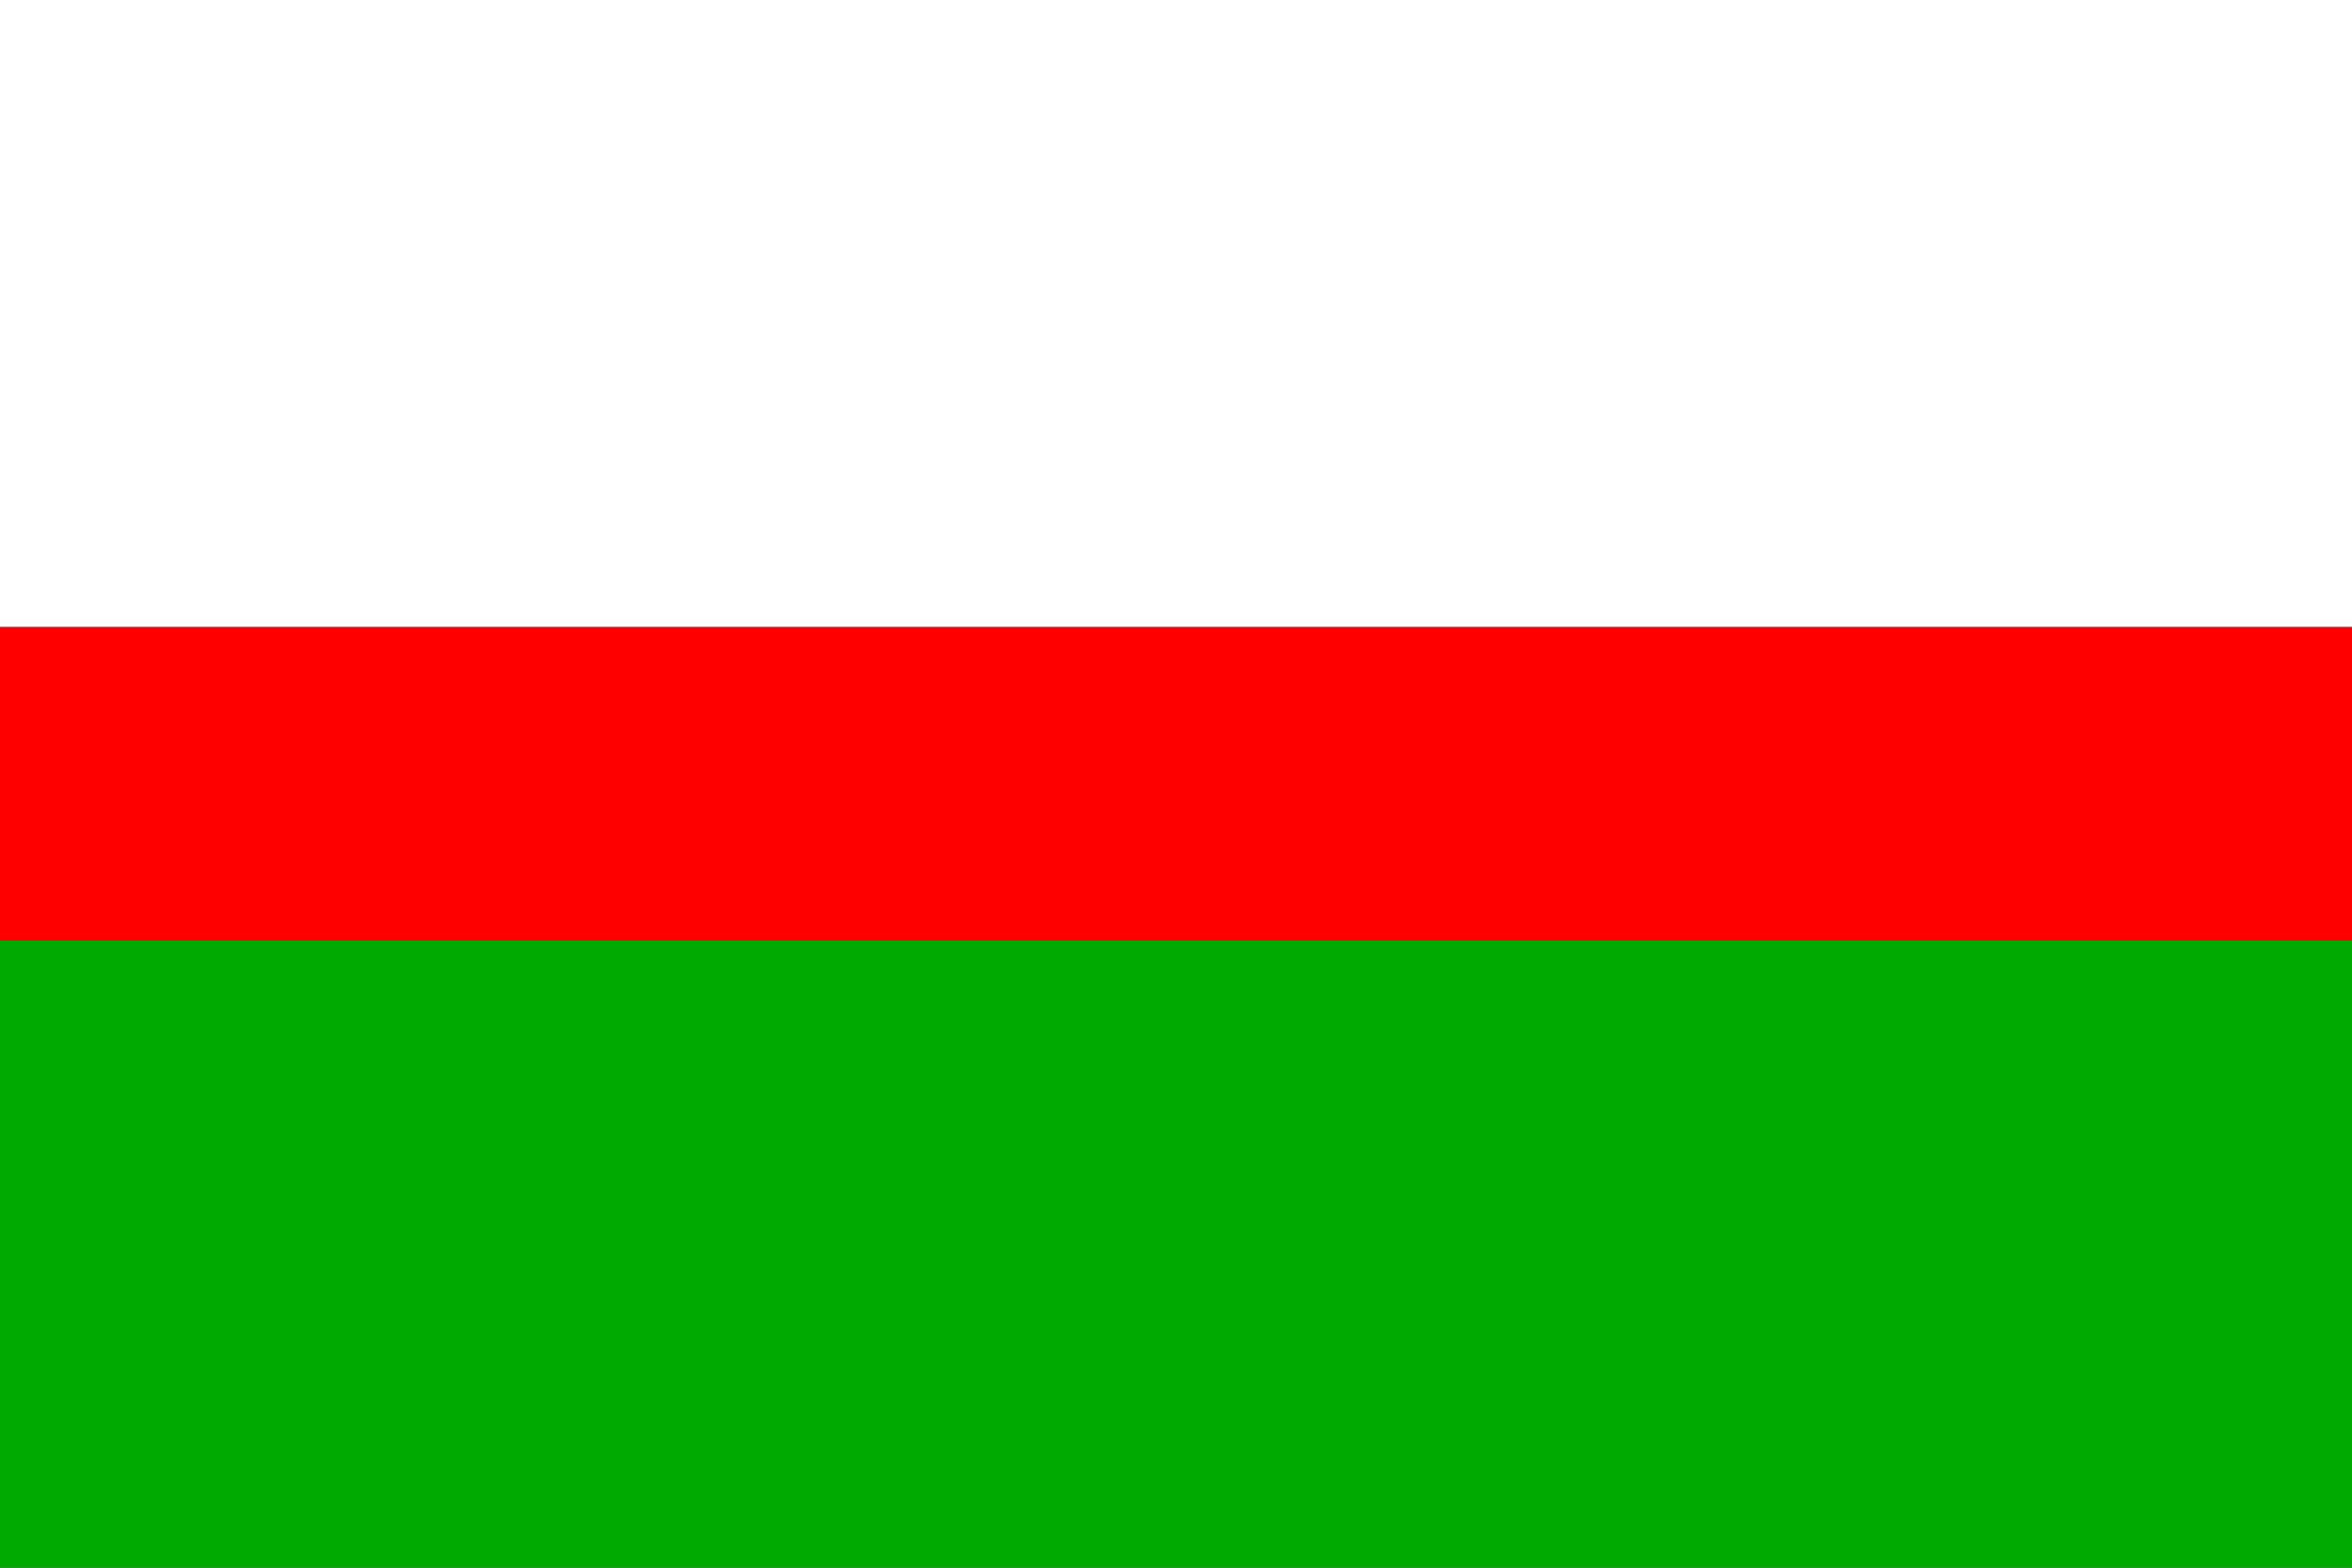
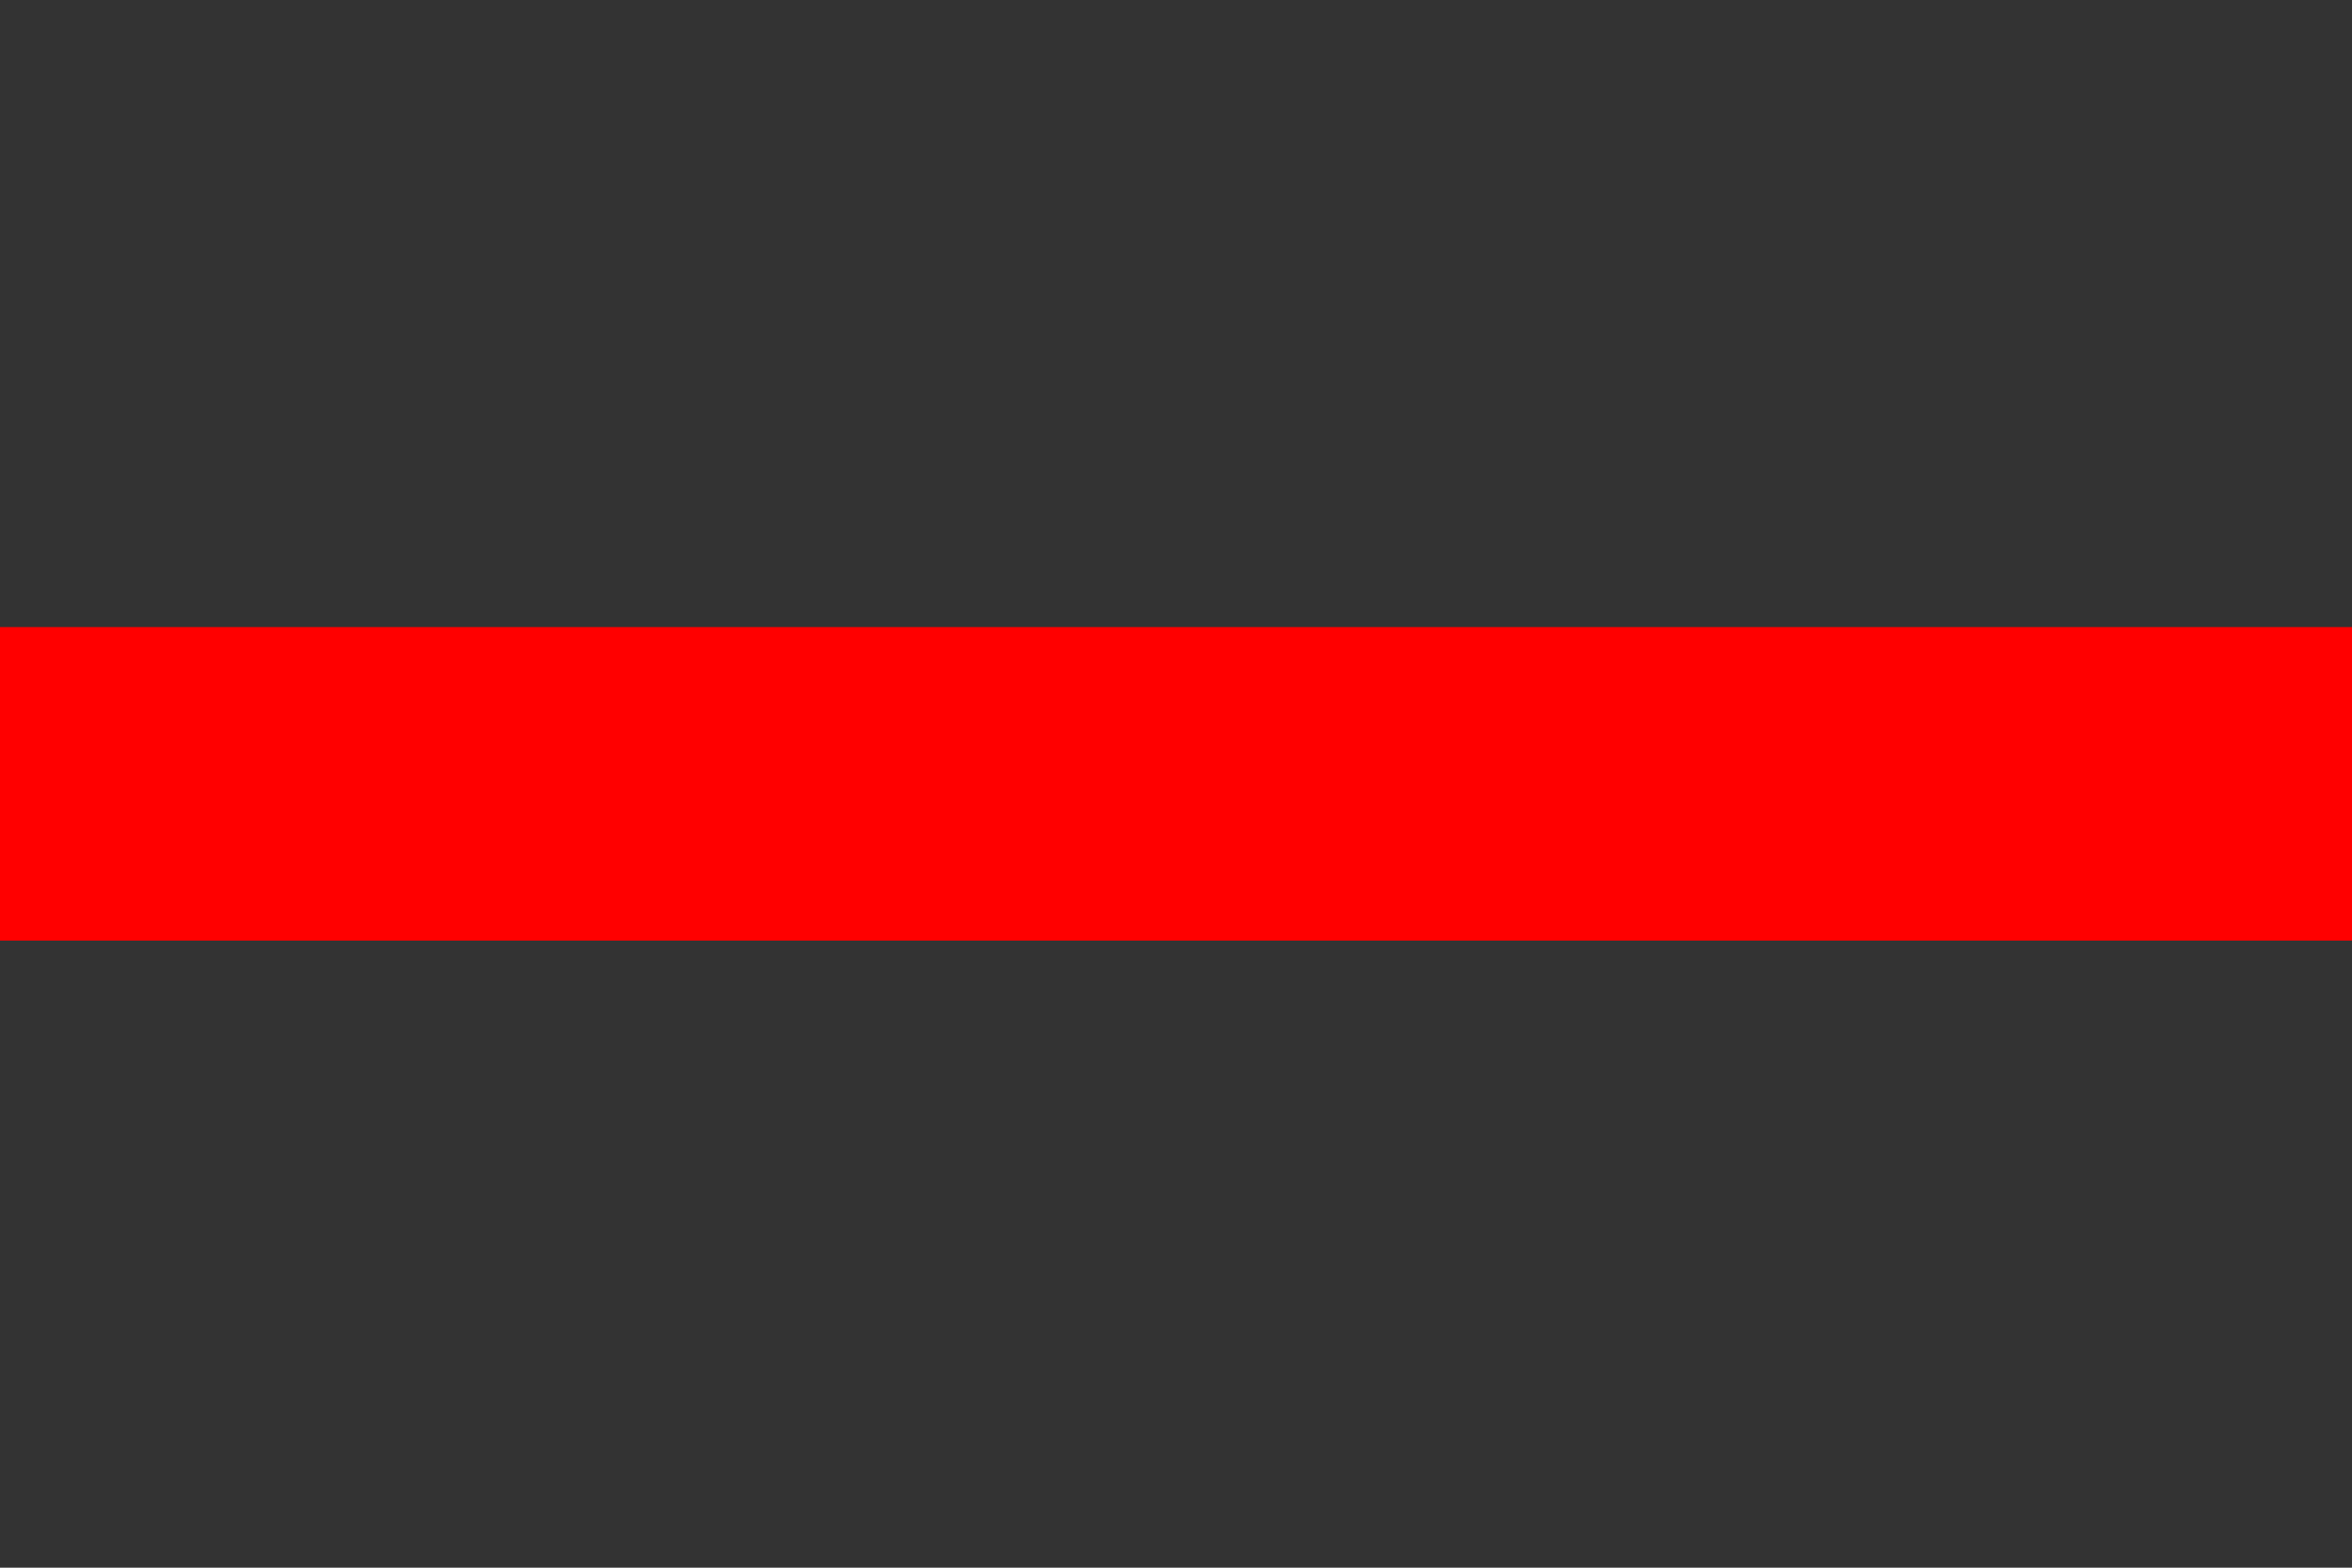
<svg xmlns="http://www.w3.org/2000/svg" version="1.1" width="600" height="400" id="horni_briza_flag_svg">
  <rect width="100%" height="100%" fill="#333333" stroke="none" />
  <desc>Flag of Horní Bříza (CZ)</desc>
-   <rect height="160" width="600" fill="#fff" />
  <rect y="160" height="80" width="600" fill="#f00" />
-   <rect y="240" height="160" width="600" fill="#0a0" />
</svg>